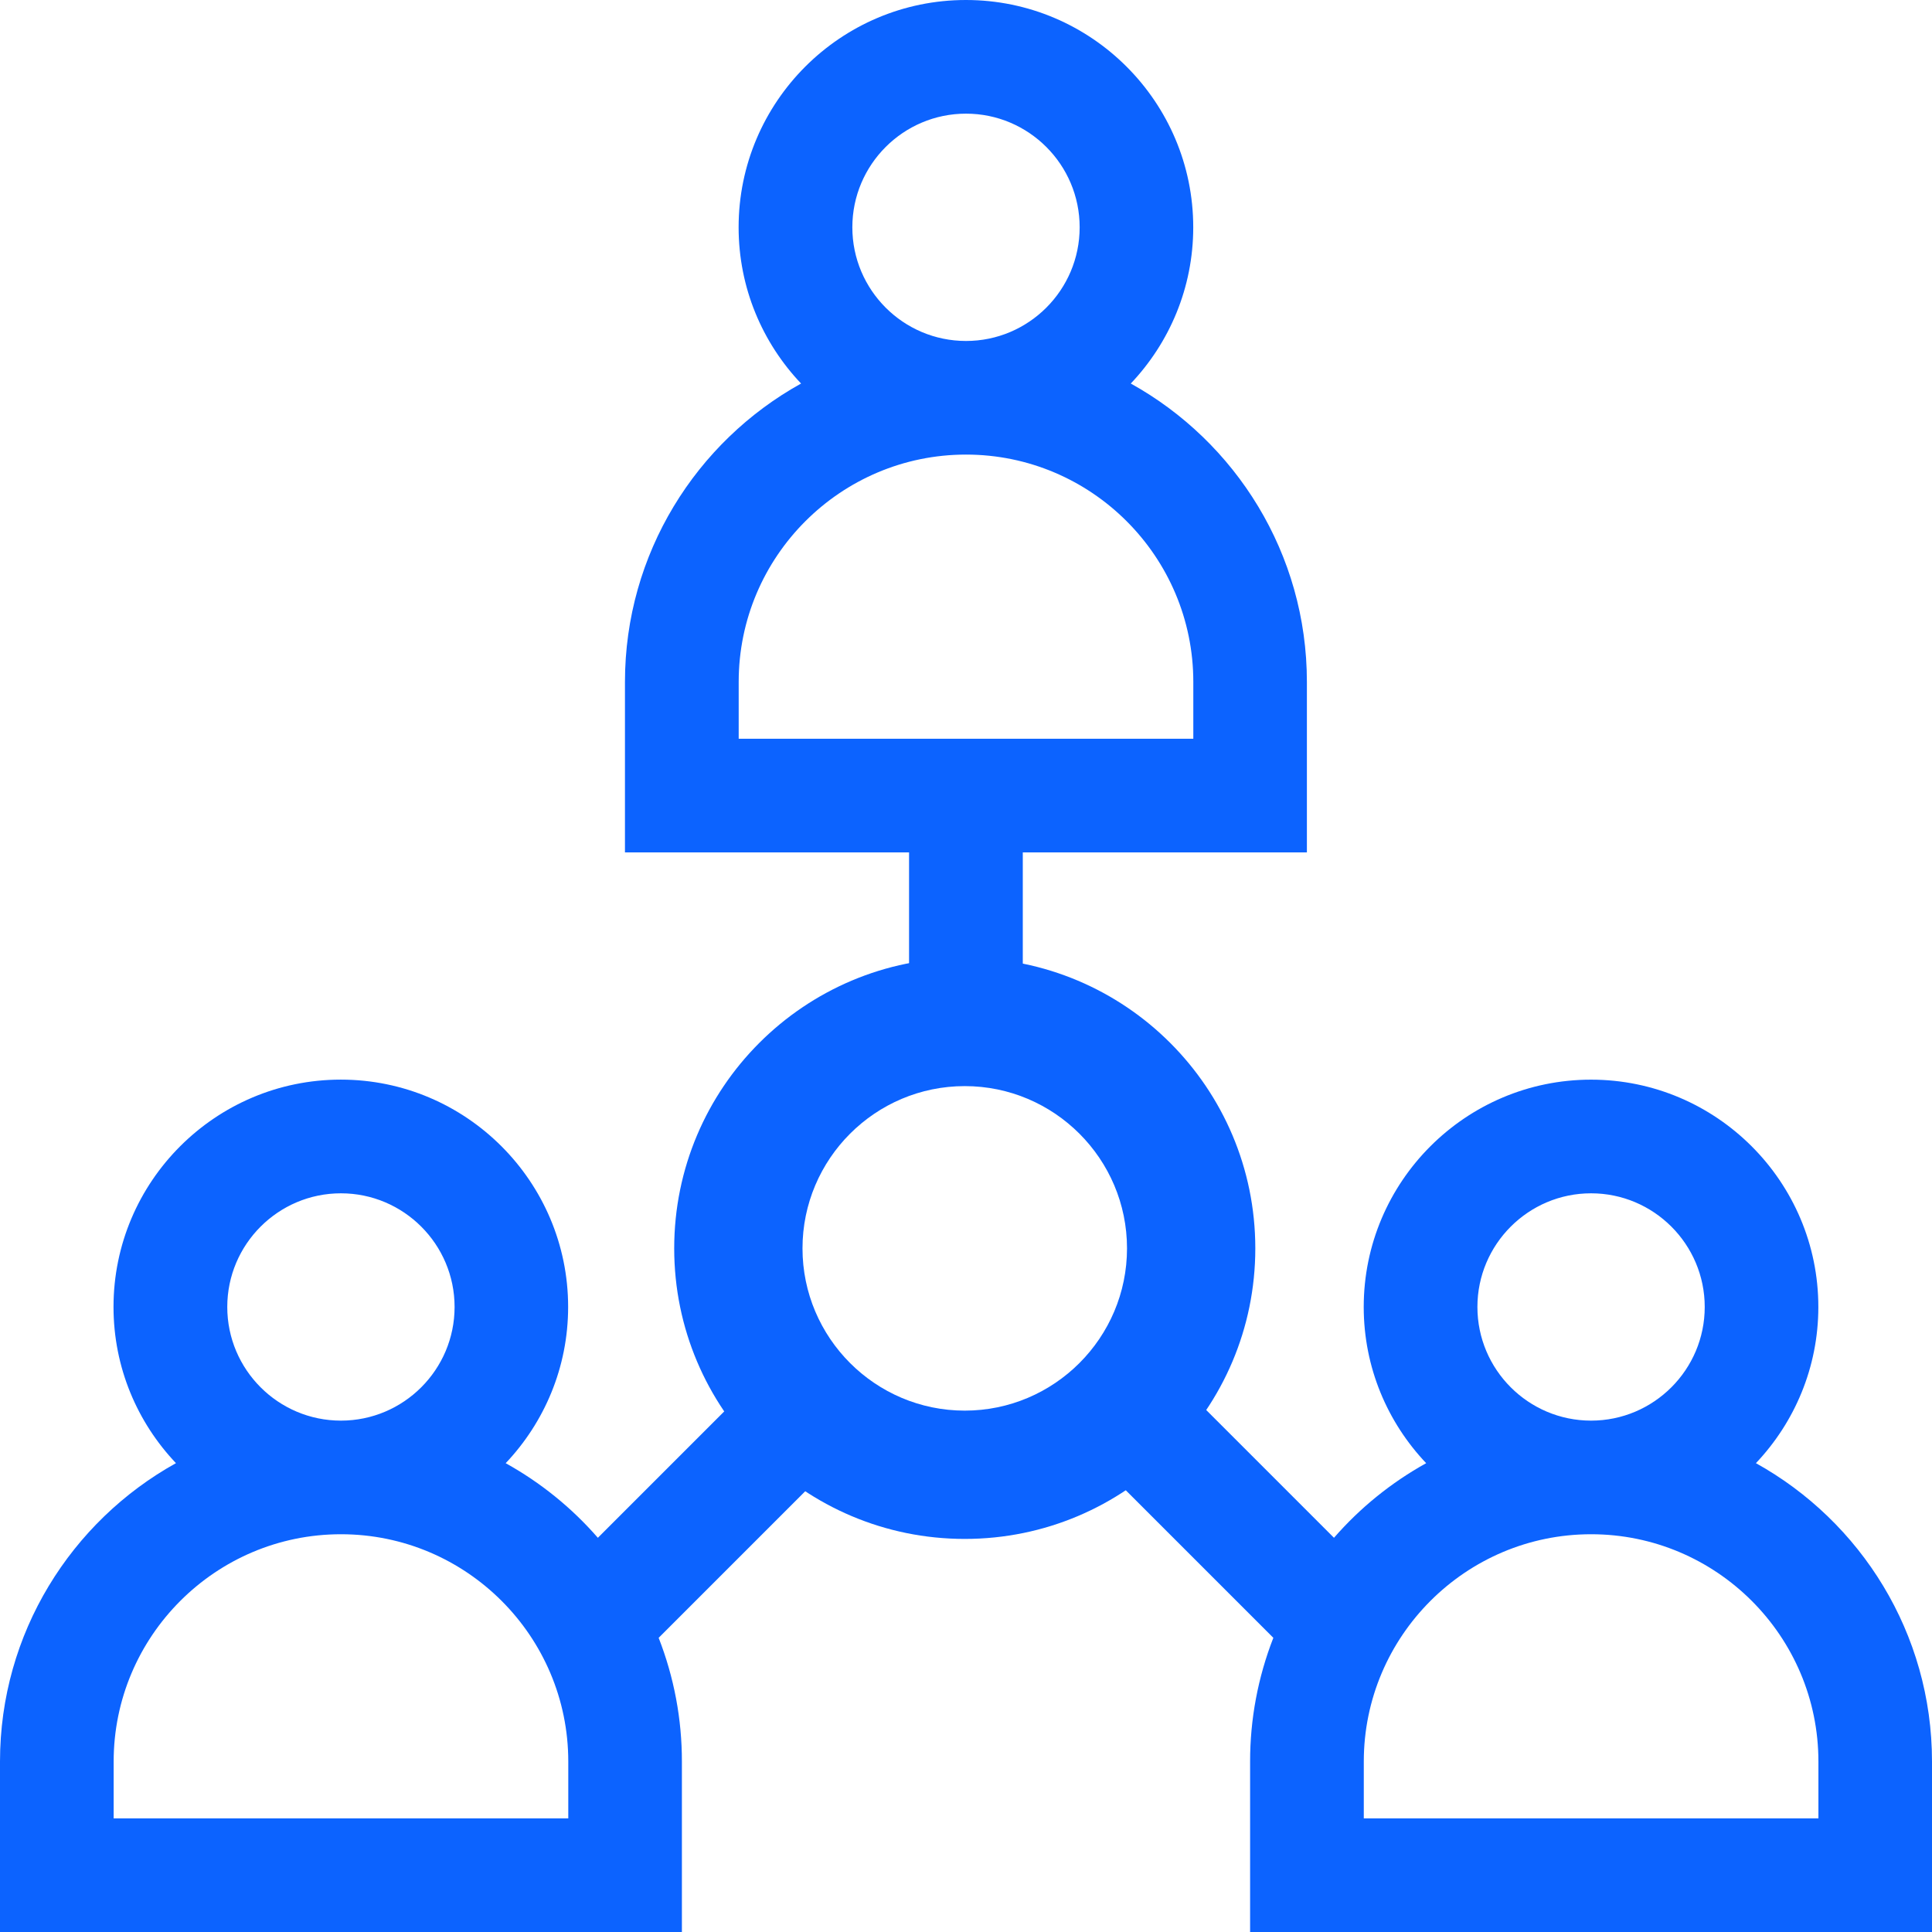
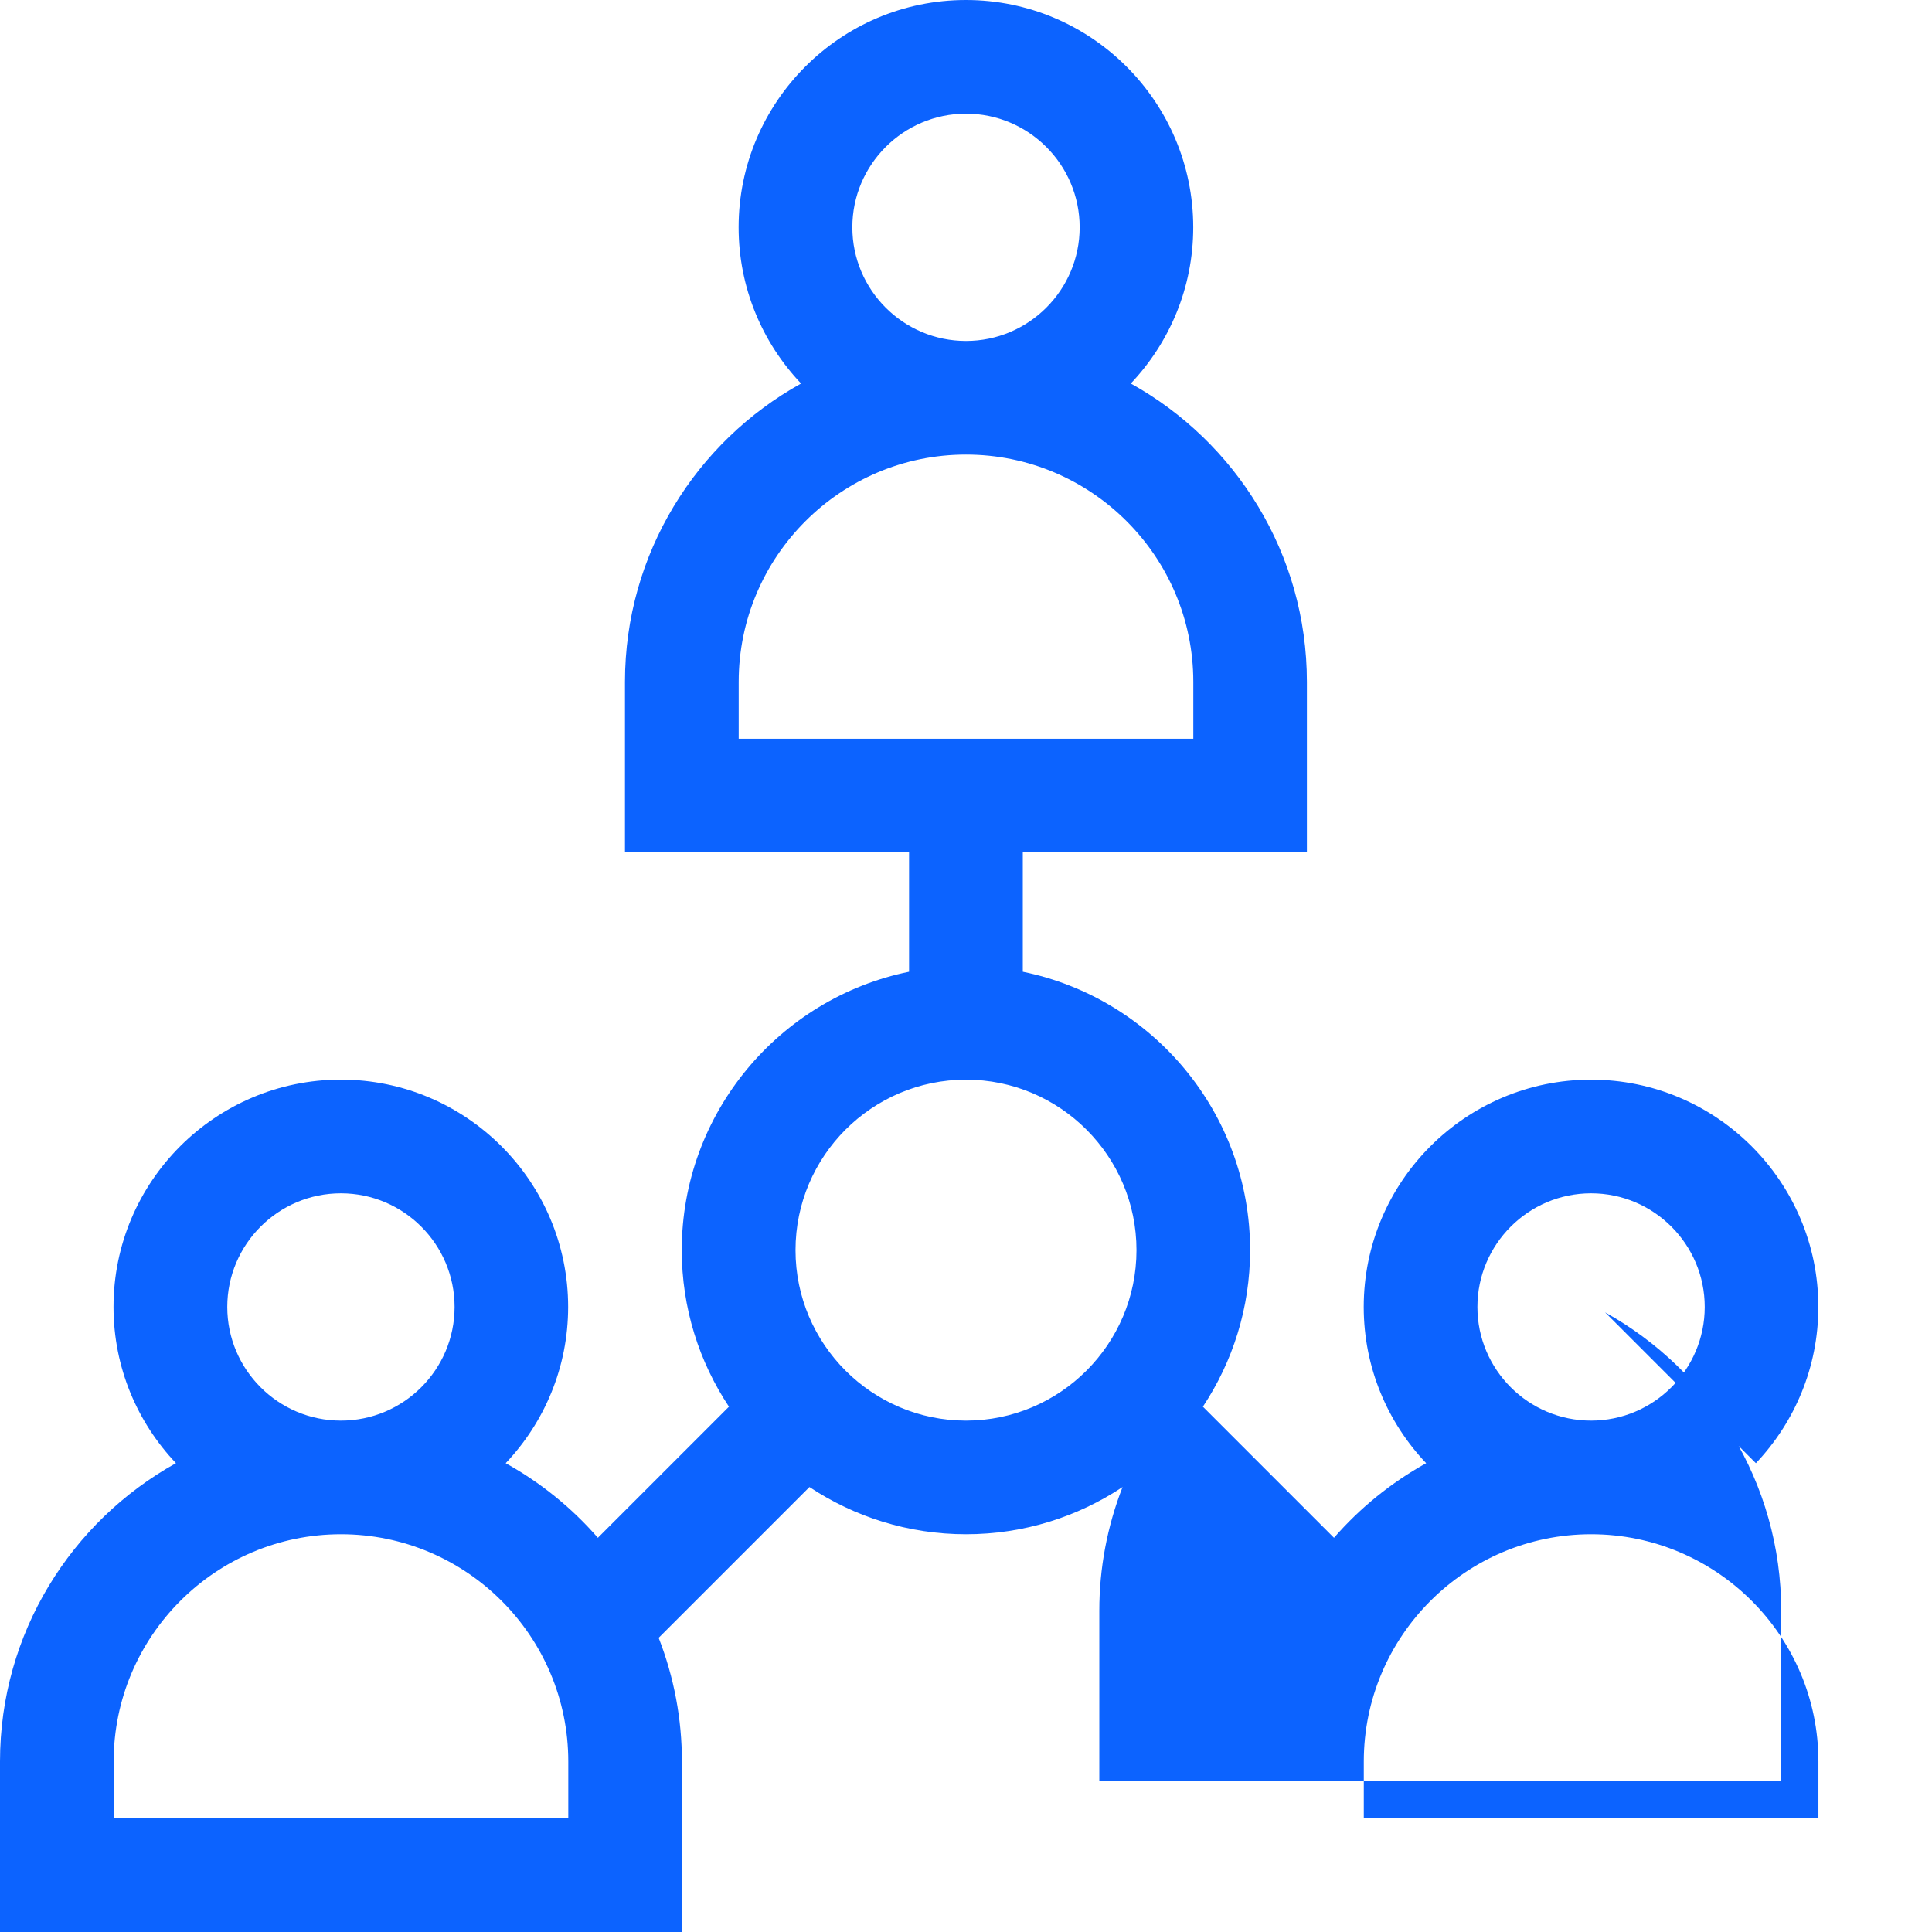
<svg xmlns="http://www.w3.org/2000/svg" id="Layer_2" viewBox="0 0 512 512">
  <defs>
    <style>.cls-1{fill:#0c63ff;}</style>
  </defs>
  <g id="Layer_1-2">
-     <path class="cls-1" d="m465.33,387.76c10.24-10.8,16.55-25.38,16.55-41.4,0-33.21-27.02-60.24-60.24-60.24s-60.24,27.02-60.24,60.24c0,16.03,6.3,30.6,16.55,41.4-9.23,5.12-17.5,11.81-24.43,19.77l-34.74-34.74c7.89-11.9,12.51-26.17,12.51-41.49,0-36.36-25.91-66.78-60.24-73.78v-31.63h75.29v-45.18c0-33.98-18.86-63.64-46.67-79.07,10.24-10.8,16.55-25.38,16.55-41.4,0-33.21-27.02-60.24-60.24-60.24s-60.24,27.02-60.24,60.24c0,16.03,6.3,30.6,16.55,41.4-27.8,15.42-46.67,45.08-46.67,79.07v45.18h75.29v31.63c-34.33,7-60.24,37.42-60.24,73.78,0,15.32,4.61,29.59,12.51,41.49l-34.74,34.74c-6.93-7.96-15.2-14.65-24.43-19.77,10.24-10.8,16.55-25.38,16.55-41.41,0-33.21-27.02-60.24-60.24-60.24s-60.24,27.02-60.24,60.24c0,16.03,6.3,30.6,16.55,41.4C18.86,403.18,0,432.84,0,466.82v45.18h180.71v-45.18c.01-11.22-2.08-22.33-6.16-32.78l39.96-39.96c11.91,7.89,26.17,12.51,41.49,12.51s29.59-4.61,41.49-12.51l39.96,39.96c-4.08,10.45-6.17,21.57-6.16,32.78v45.18h180.71v-45.18c0-33.98-18.86-63.64-46.67-79.07h0Zm-374.98-71.52c16.61,0,30.12,13.51,30.12,30.12s-13.51,30.12-30.12,30.12-30.12-13.51-30.12-30.12,13.51-30.12,30.12-30.12Zm60.24,165.65H30.12v-15.06c0-33.21,27.02-60.24,60.24-60.24s60.24,27.02,60.24,60.24v15.06ZM256,30.12c16.61,0,30.12,13.51,30.12,30.12s-13.51,30.12-30.12,30.12-30.12-13.51-30.12-30.12,13.51-30.12,30.12-30.12Zm-60.24,165.65v-15.06c0-33.21,27.02-60.24,60.24-60.24s60.24,27.02,60.24,60.24v15.06h-120.47Zm60.24,180.71c-24.91,0-45.18-20.27-45.18-45.18s20.27-45.18,45.18-45.18,45.18,20.27,45.18,45.18-20.27,45.18-45.18,45.18Zm165.65-60.24c16.61,0,30.12,13.51,30.12,30.12s-13.51,30.12-30.12,30.12-30.12-13.51-30.12-30.12,13.51-30.12,30.12-30.12Zm60.24,165.65h-120.47v-15.06c0-33.21,27.02-60.24,60.24-60.24s60.24,27.02,60.24,60.24v15.06Z" />
-     <path class="cls-1" d="m255.67,287.83c23.71,0,43,19.29,43,43s-19.29,43-43,43-43-19.29-43-43,19.29-43,43-43m0-34c-42.53,0-77,34.47-77,77s34.47,77,77,77,77-34.47,77-77-34.47-77-77-77h0Z" />
+     <path class="cls-1" d="m465.33,387.76c10.24-10.8,16.55-25.38,16.55-41.4,0-33.21-27.02-60.24-60.24-60.24s-60.24,27.02-60.24,60.24c0,16.03,6.3,30.6,16.55,41.4-9.23,5.12-17.5,11.81-24.43,19.77l-34.74-34.74c7.89-11.9,12.51-26.17,12.51-41.49,0-36.36-25.91-66.78-60.24-73.78v-31.63h75.29v-45.18c0-33.98-18.86-63.64-46.67-79.07,10.24-10.8,16.55-25.38,16.55-41.4,0-33.21-27.02-60.24-60.24-60.24s-60.24,27.02-60.24,60.24c0,16.03,6.3,30.6,16.55,41.4-27.8,15.42-46.67,45.08-46.67,79.07v45.18h75.29v31.63c-34.33,7-60.24,37.42-60.24,73.78,0,15.32,4.61,29.59,12.51,41.49l-34.74,34.74c-6.93-7.96-15.2-14.65-24.43-19.77,10.24-10.8,16.55-25.38,16.55-41.41,0-33.21-27.02-60.24-60.24-60.24s-60.24,27.02-60.24,60.24c0,16.03,6.3,30.6,16.55,41.4C18.86,403.18,0,432.84,0,466.82v45.18h180.71v-45.18c.01-11.22-2.08-22.33-6.16-32.78l39.96-39.96c11.91,7.89,26.17,12.51,41.49,12.51s29.59-4.61,41.49-12.51c-4.08,10.45-6.17,21.57-6.16,32.78v45.18h180.71v-45.18c0-33.98-18.86-63.64-46.67-79.07h0Zm-374.98-71.52c16.61,0,30.12,13.51,30.12,30.12s-13.51,30.12-30.12,30.12-30.12-13.51-30.12-30.12,13.51-30.12,30.12-30.12Zm60.24,165.65H30.12v-15.06c0-33.21,27.02-60.24,60.24-60.24s60.24,27.02,60.24,60.24v15.06ZM256,30.12c16.61,0,30.12,13.51,30.12,30.12s-13.51,30.12-30.12,30.12-30.12-13.51-30.12-30.12,13.51-30.12,30.12-30.12Zm-60.24,165.65v-15.06c0-33.21,27.02-60.24,60.24-60.24s60.24,27.02,60.24,60.24v15.06h-120.47Zm60.24,180.71c-24.91,0-45.18-20.27-45.18-45.18s20.27-45.18,45.18-45.18,45.18,20.27,45.18,45.18-20.27,45.18-45.18,45.18Zm165.65-60.24c16.61,0,30.12,13.51,30.12,30.12s-13.51,30.12-30.12,30.12-30.12-13.51-30.12-30.12,13.51-30.12,30.12-30.12Zm60.24,165.65h-120.47v-15.06c0-33.21,27.02-60.24,60.24-60.24s60.24,27.02,60.24,60.24v15.06Z" />
  </g>
</svg>